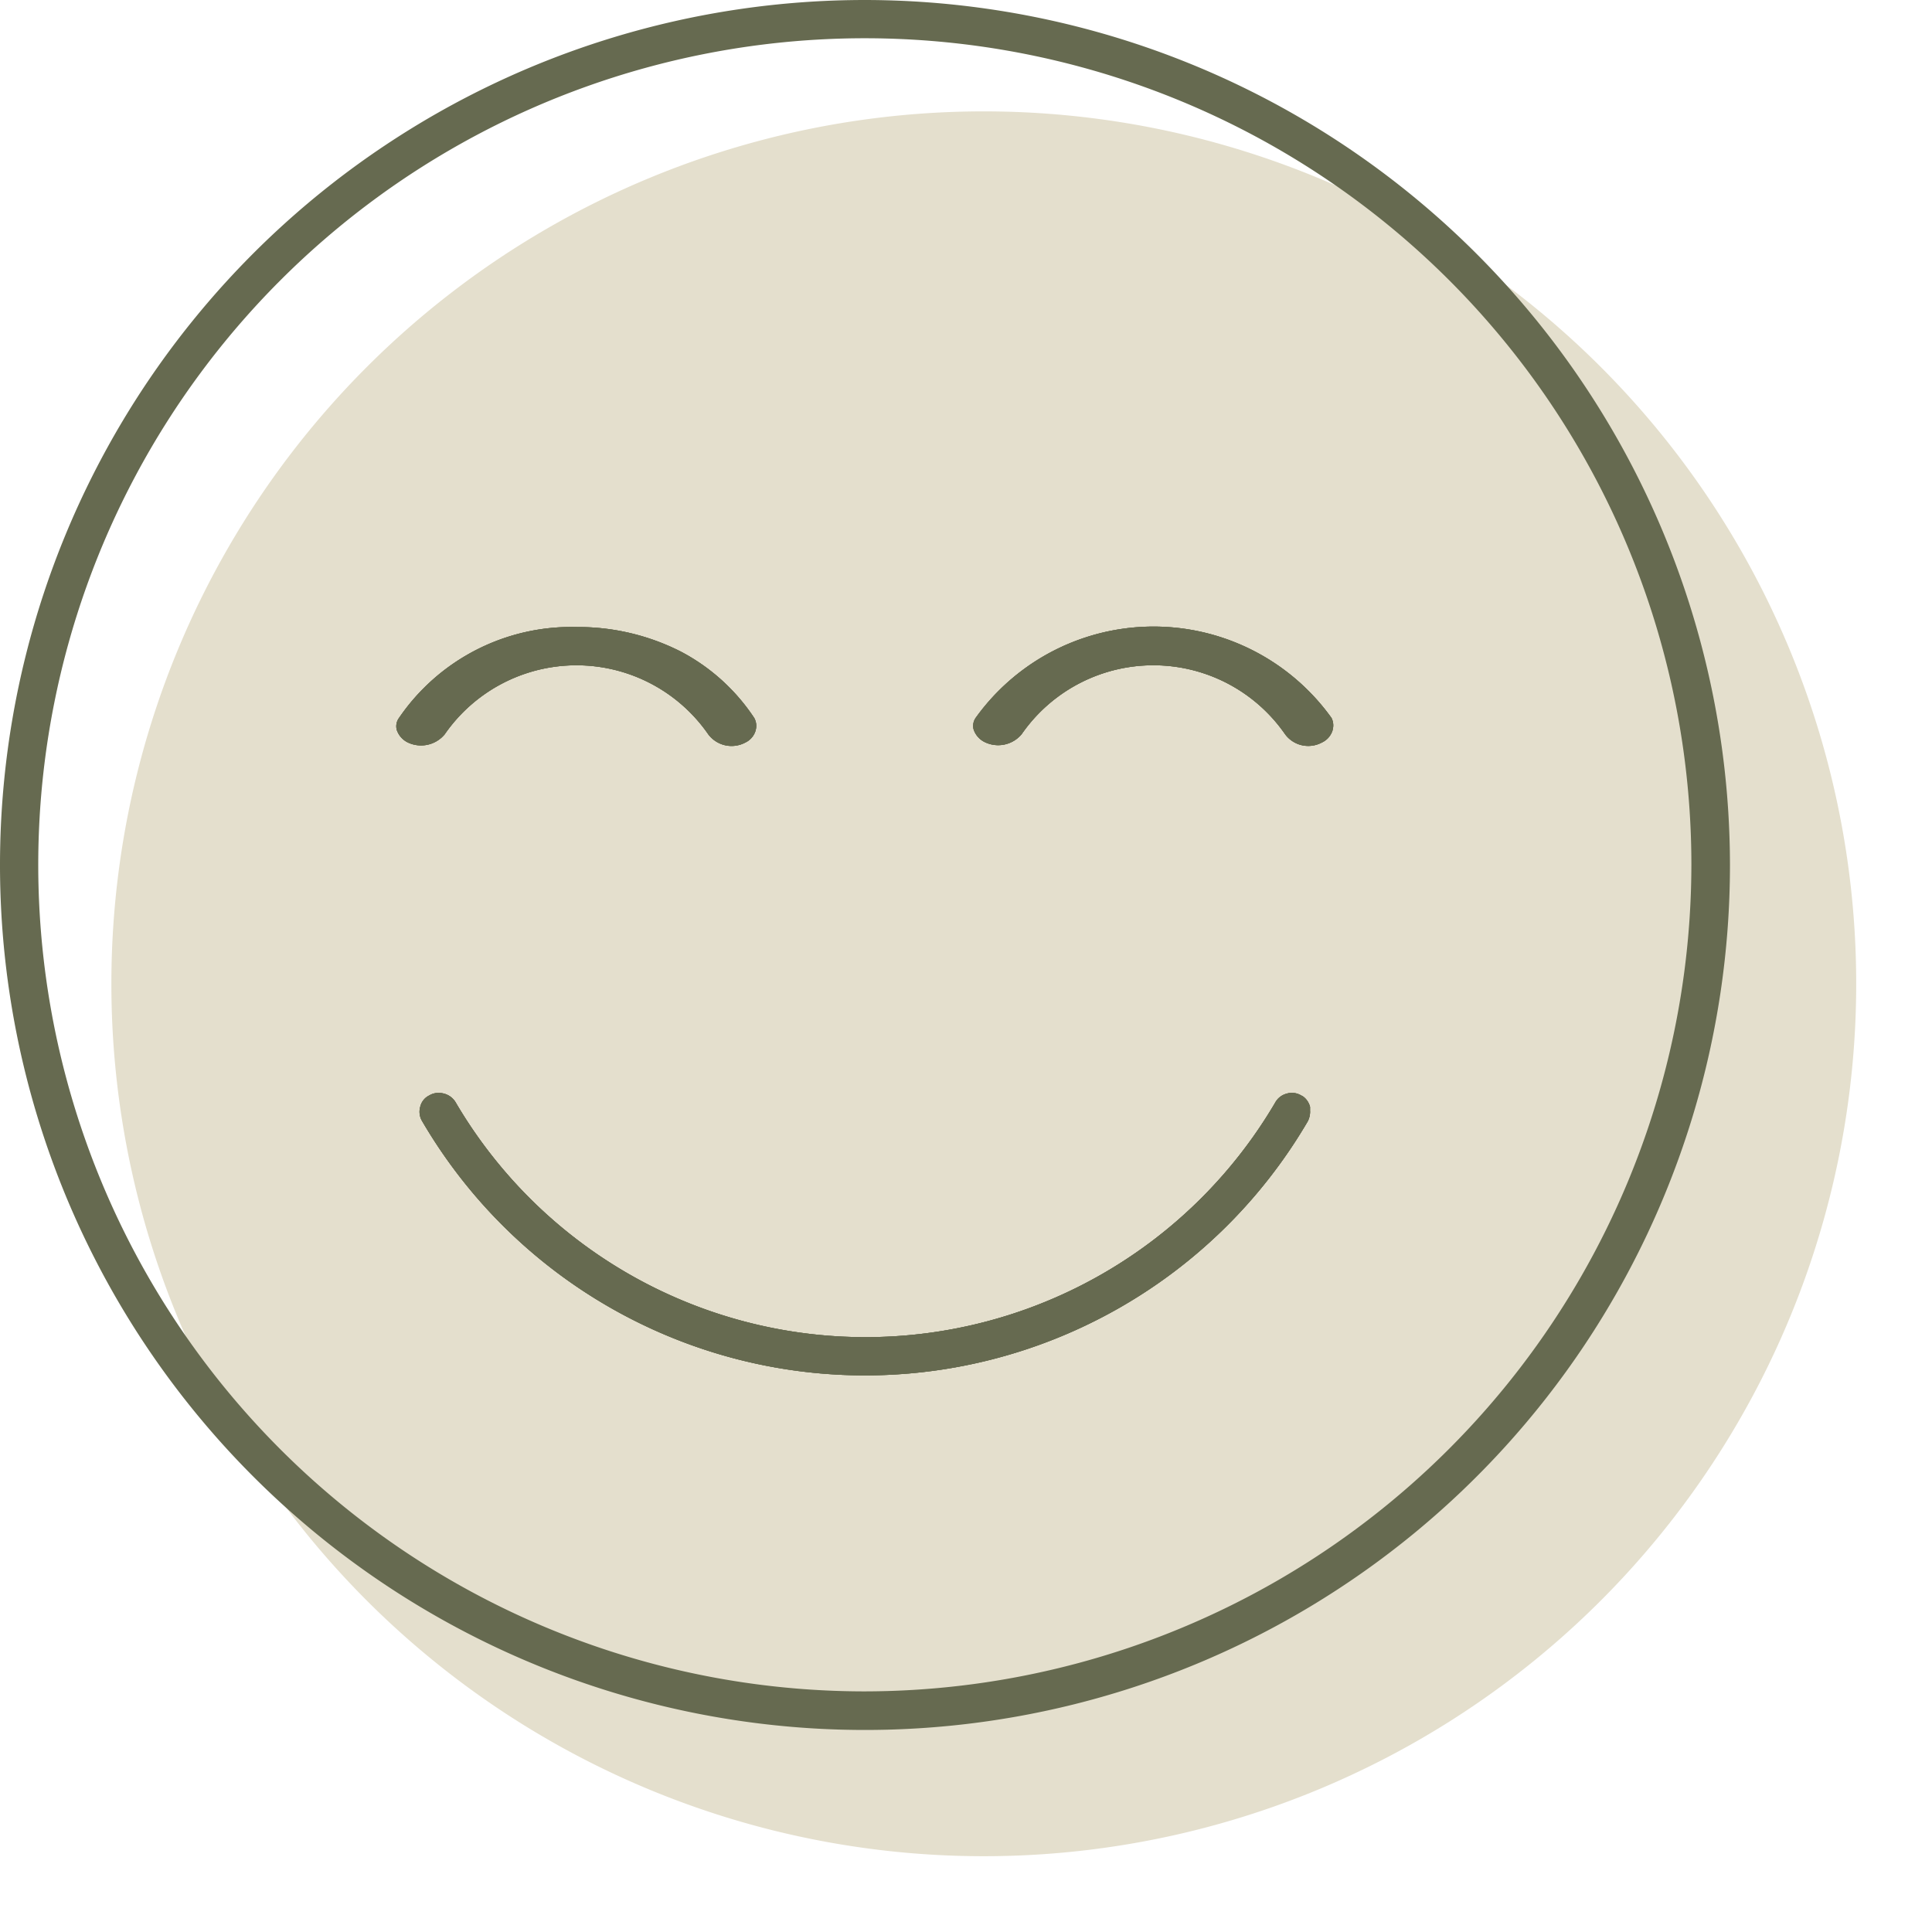
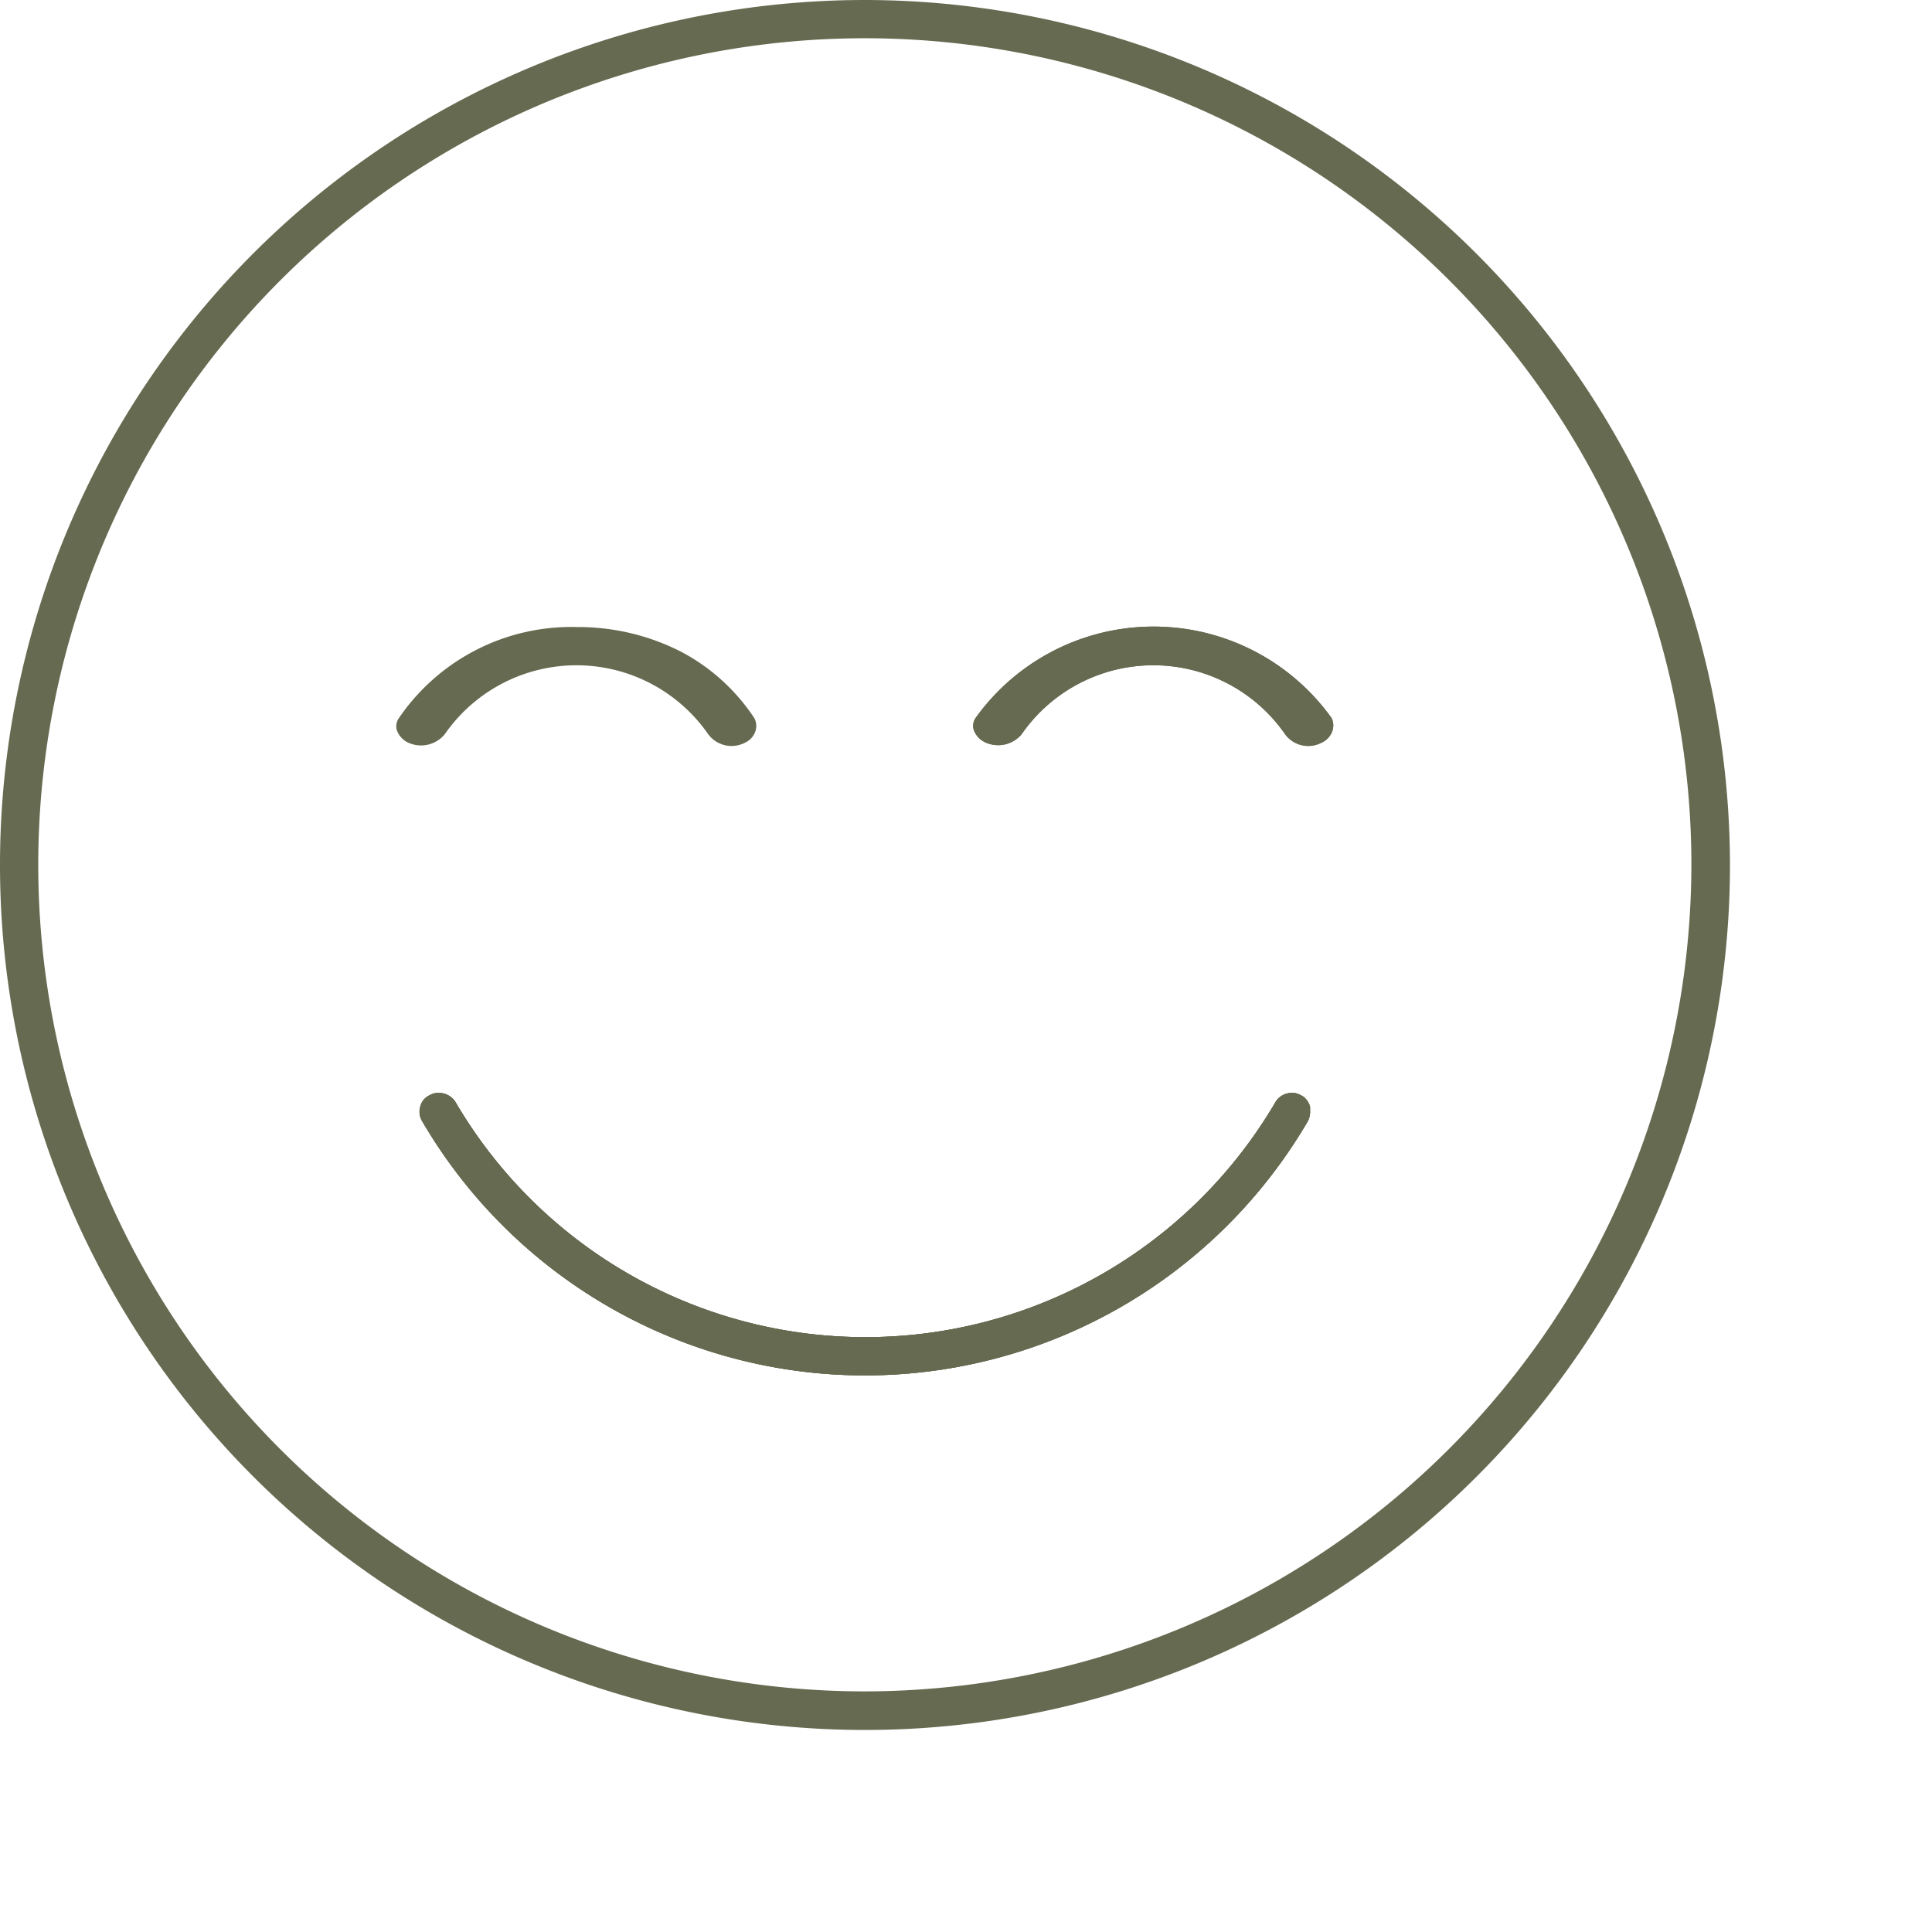
<svg xmlns="http://www.w3.org/2000/svg" width="105" height="105" viewBox="0 0 105 105">
  <defs>
    <clipPath id="a">
      <rect width="105" height="105" fill="none" />
    </clipPath>
  </defs>
  <g clip-path="url(#a)">
-     <path d="M77.414,30A47.414,47.414,0,1,1,30,77.414,47.414,47.414,0,0,1,77.414,30" transform="translate(-23.947 -23.947)" fill="#e4dfcd" />
-     <path d="M126.3,174.489h0a1.045,1.045,0,0,1-.565.686,1.584,1.584,0,0,1-2.018-.444,8.712,8.712,0,0,0-14.325,0,1.67,1.67,0,0,1-2,.444,1.176,1.176,0,0,1-.605-.686.763.763,0,0,1,.121-.646,11.341,11.341,0,0,1,9.664-4.943,12.322,12.322,0,0,1,5.649,1.332,10.8,10.8,0,0,1,3.995,3.612.883.883,0,0,1,.081.646" transform="translate(-85.224 -134.822)" fill="#666a50" />
    <path d="M161.4,295.4a1.177,1.177,0,0,1-.121.525,27.871,27.871,0,0,1-48.14,0,.984.984,0,0,1-.1-.787.914.914,0,0,1,.484-.605.977.977,0,0,1,.525-.141,1.193,1.193,0,0,1,.282.04,1.04,1.04,0,0,1,.625.464,25.82,25.82,0,0,0,44.549.02,1,1,0,0,1,.625-.484.978.978,0,0,1,.787.1l.081.04a1,1,0,0,1,.4.585v.242" transform="translate(-90.198 -234.996)" fill="#666a50" />
-     <path d="M281.7,174.409h0a1.078,1.078,0,0,1-.585.686,1.563,1.563,0,0,1-2-.444,8.712,8.712,0,0,0-14.325,0,1.665,1.665,0,0,1-2,.424,1.176,1.176,0,0,1-.605-.686.763.763,0,0,1,.121-.646,11.9,11.9,0,0,1,19.329.02.9.9,0,0,1,.061.646" transform="translate(-209.27 -134.743)" fill="#666a50" />
    <path d="M47.01,0a47.01,47.01,0,1,0,47.01,47.01A47.058,47.058,0,0,0,47.01,0m0,91.923A44.922,44.922,0,1,1,91.923,46.99,44.982,44.982,0,0,1,47.01,91.923" fill="#666a50" />
    <path d="M126.3,174.489h0a1.045,1.045,0,0,1-.565.686,1.584,1.584,0,0,1-2.018-.444,8.712,8.712,0,0,0-14.325,0,1.67,1.67,0,0,1-2,.444,1.176,1.176,0,0,1-.605-.686.763.763,0,0,1,.121-.646,11.341,11.341,0,0,1,9.664-4.943,12.322,12.322,0,0,1,5.649,1.332,10.8,10.8,0,0,1,3.995,3.612.883.883,0,0,1,.081.646" transform="translate(-85.224 -134.822)" fill="#666a50" />
    <path d="M161.4,295.4a1.177,1.177,0,0,1-.121.525,27.871,27.871,0,0,1-48.14,0,.984.984,0,0,1-.1-.787.914.914,0,0,1,.484-.605.977.977,0,0,1,.525-.141,1.193,1.193,0,0,1,.282.04,1.04,1.04,0,0,1,.625.464,25.82,25.82,0,0,0,44.549.02,1,1,0,0,1,.625-.484.978.978,0,0,1,.787.1l.081.04a1,1,0,0,1,.4.585v.242" transform="translate(-90.198 -234.996)" fill="#666a50" />
    <path d="M281.7,174.409h0a1.078,1.078,0,0,1-.585.686,1.563,1.563,0,0,1-2-.444,8.712,8.712,0,0,0-14.325,0,1.665,1.665,0,0,1-2,.424,1.176,1.176,0,0,1-.605-.686.763.763,0,0,1,.121-.646,11.9,11.9,0,0,1,19.329.02.9.9,0,0,1,.061.646" transform="translate(-209.27 -134.743)" fill="#666a50" />
    <path d="M161.4,295.4a1.177,1.177,0,0,1-.121.525,27.871,27.871,0,0,1-48.14,0,.984.984,0,0,1-.1-.787.914.914,0,0,1,.484-.605.977.977,0,0,1,.525-.141,1.193,1.193,0,0,1,.282.04,1.04,1.04,0,0,1,.625.464,25.82,25.82,0,0,0,44.549.02,1,1,0,0,1,.625-.484.978.978,0,0,1,.787.1l.081.04a1,1,0,0,1,.4.585v.242" transform="translate(-90.198 -234.996)" fill="#666a50" />
-     <path d="M126.3,174.489h0a1.045,1.045,0,0,1-.565.686,1.584,1.584,0,0,1-2.018-.444,8.712,8.712,0,0,0-14.325,0,1.67,1.67,0,0,1-2,.444,1.176,1.176,0,0,1-.605-.686.763.763,0,0,1,.121-.646,11.341,11.341,0,0,1,9.664-4.943,12.322,12.322,0,0,1,5.649,1.332,10.8,10.8,0,0,1,3.995,3.612.883.883,0,0,1,.081.646" transform="translate(-85.224 -134.822)" fill="#666a50" />
    <path d="M281.7,174.409h0a1.078,1.078,0,0,1-.585.686,1.563,1.563,0,0,1-2-.444,8.712,8.712,0,0,0-14.325,0,1.665,1.665,0,0,1-2,.424,1.176,1.176,0,0,1-.605-.686.763.763,0,0,1,.121-.646,11.9,11.9,0,0,1,19.329.02.9.9,0,0,1,.061.646" transform="translate(-209.27 -134.743)" fill="#666a50" />
  </g>
</svg>